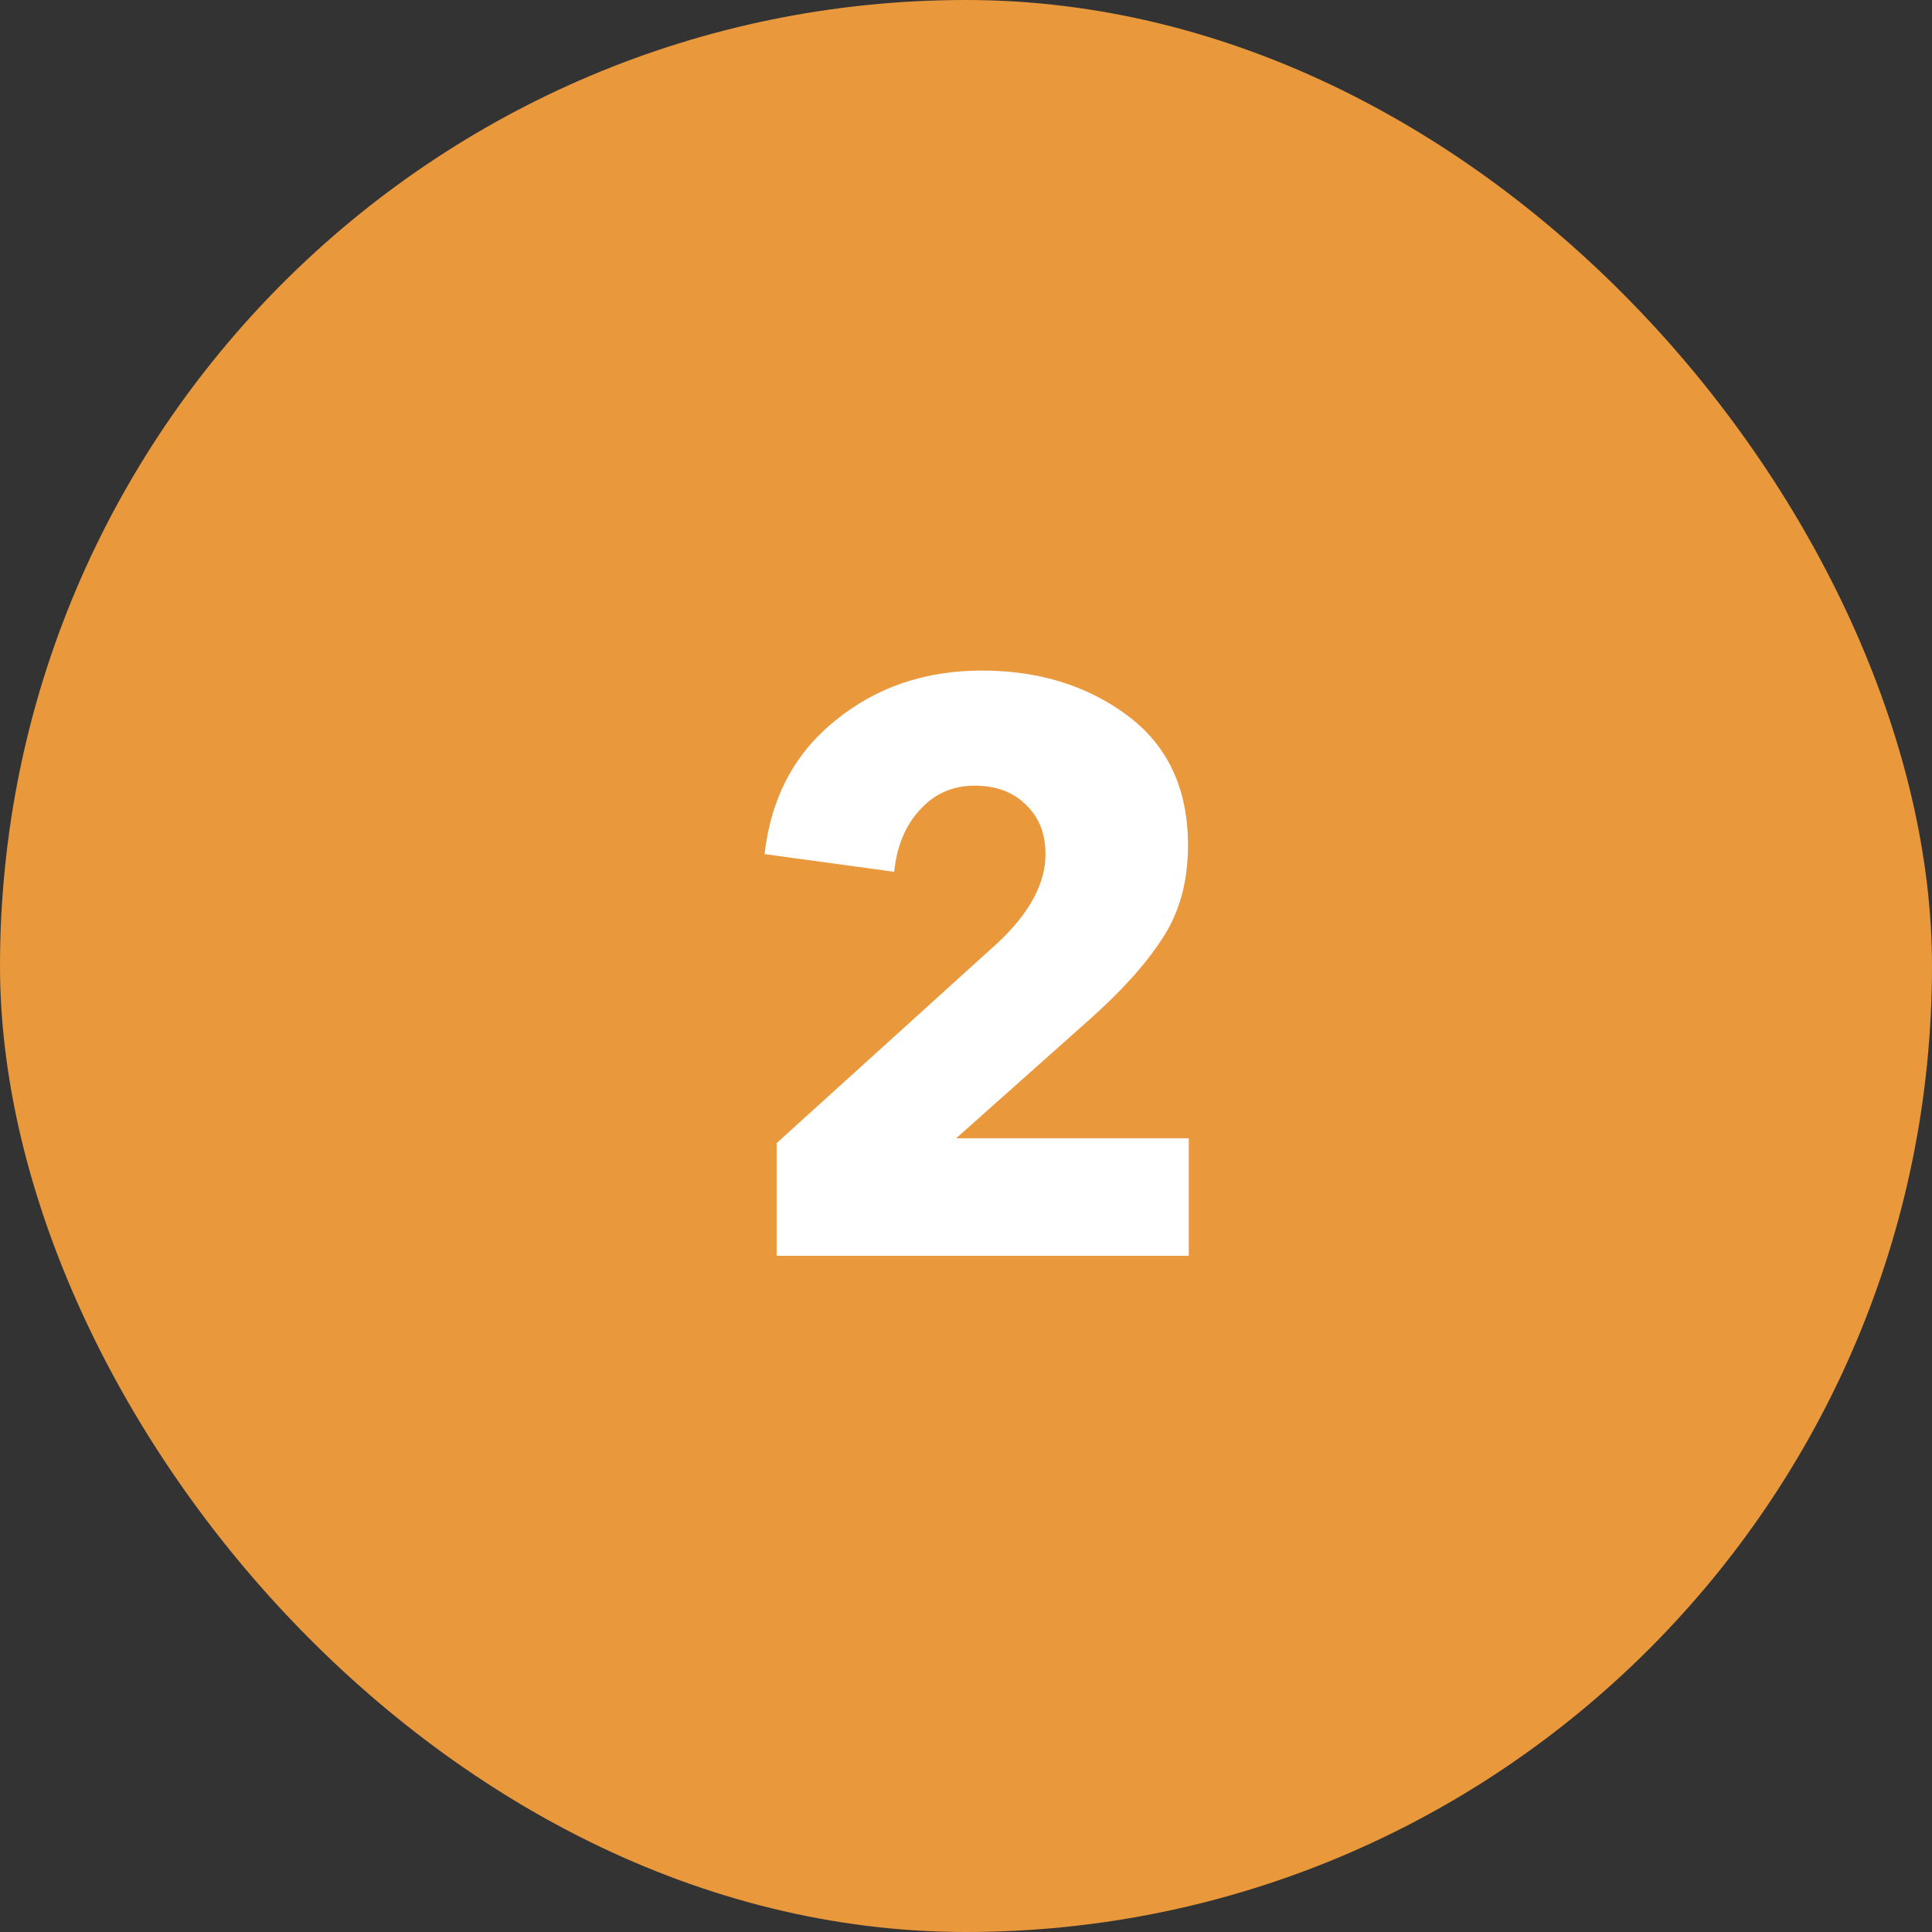
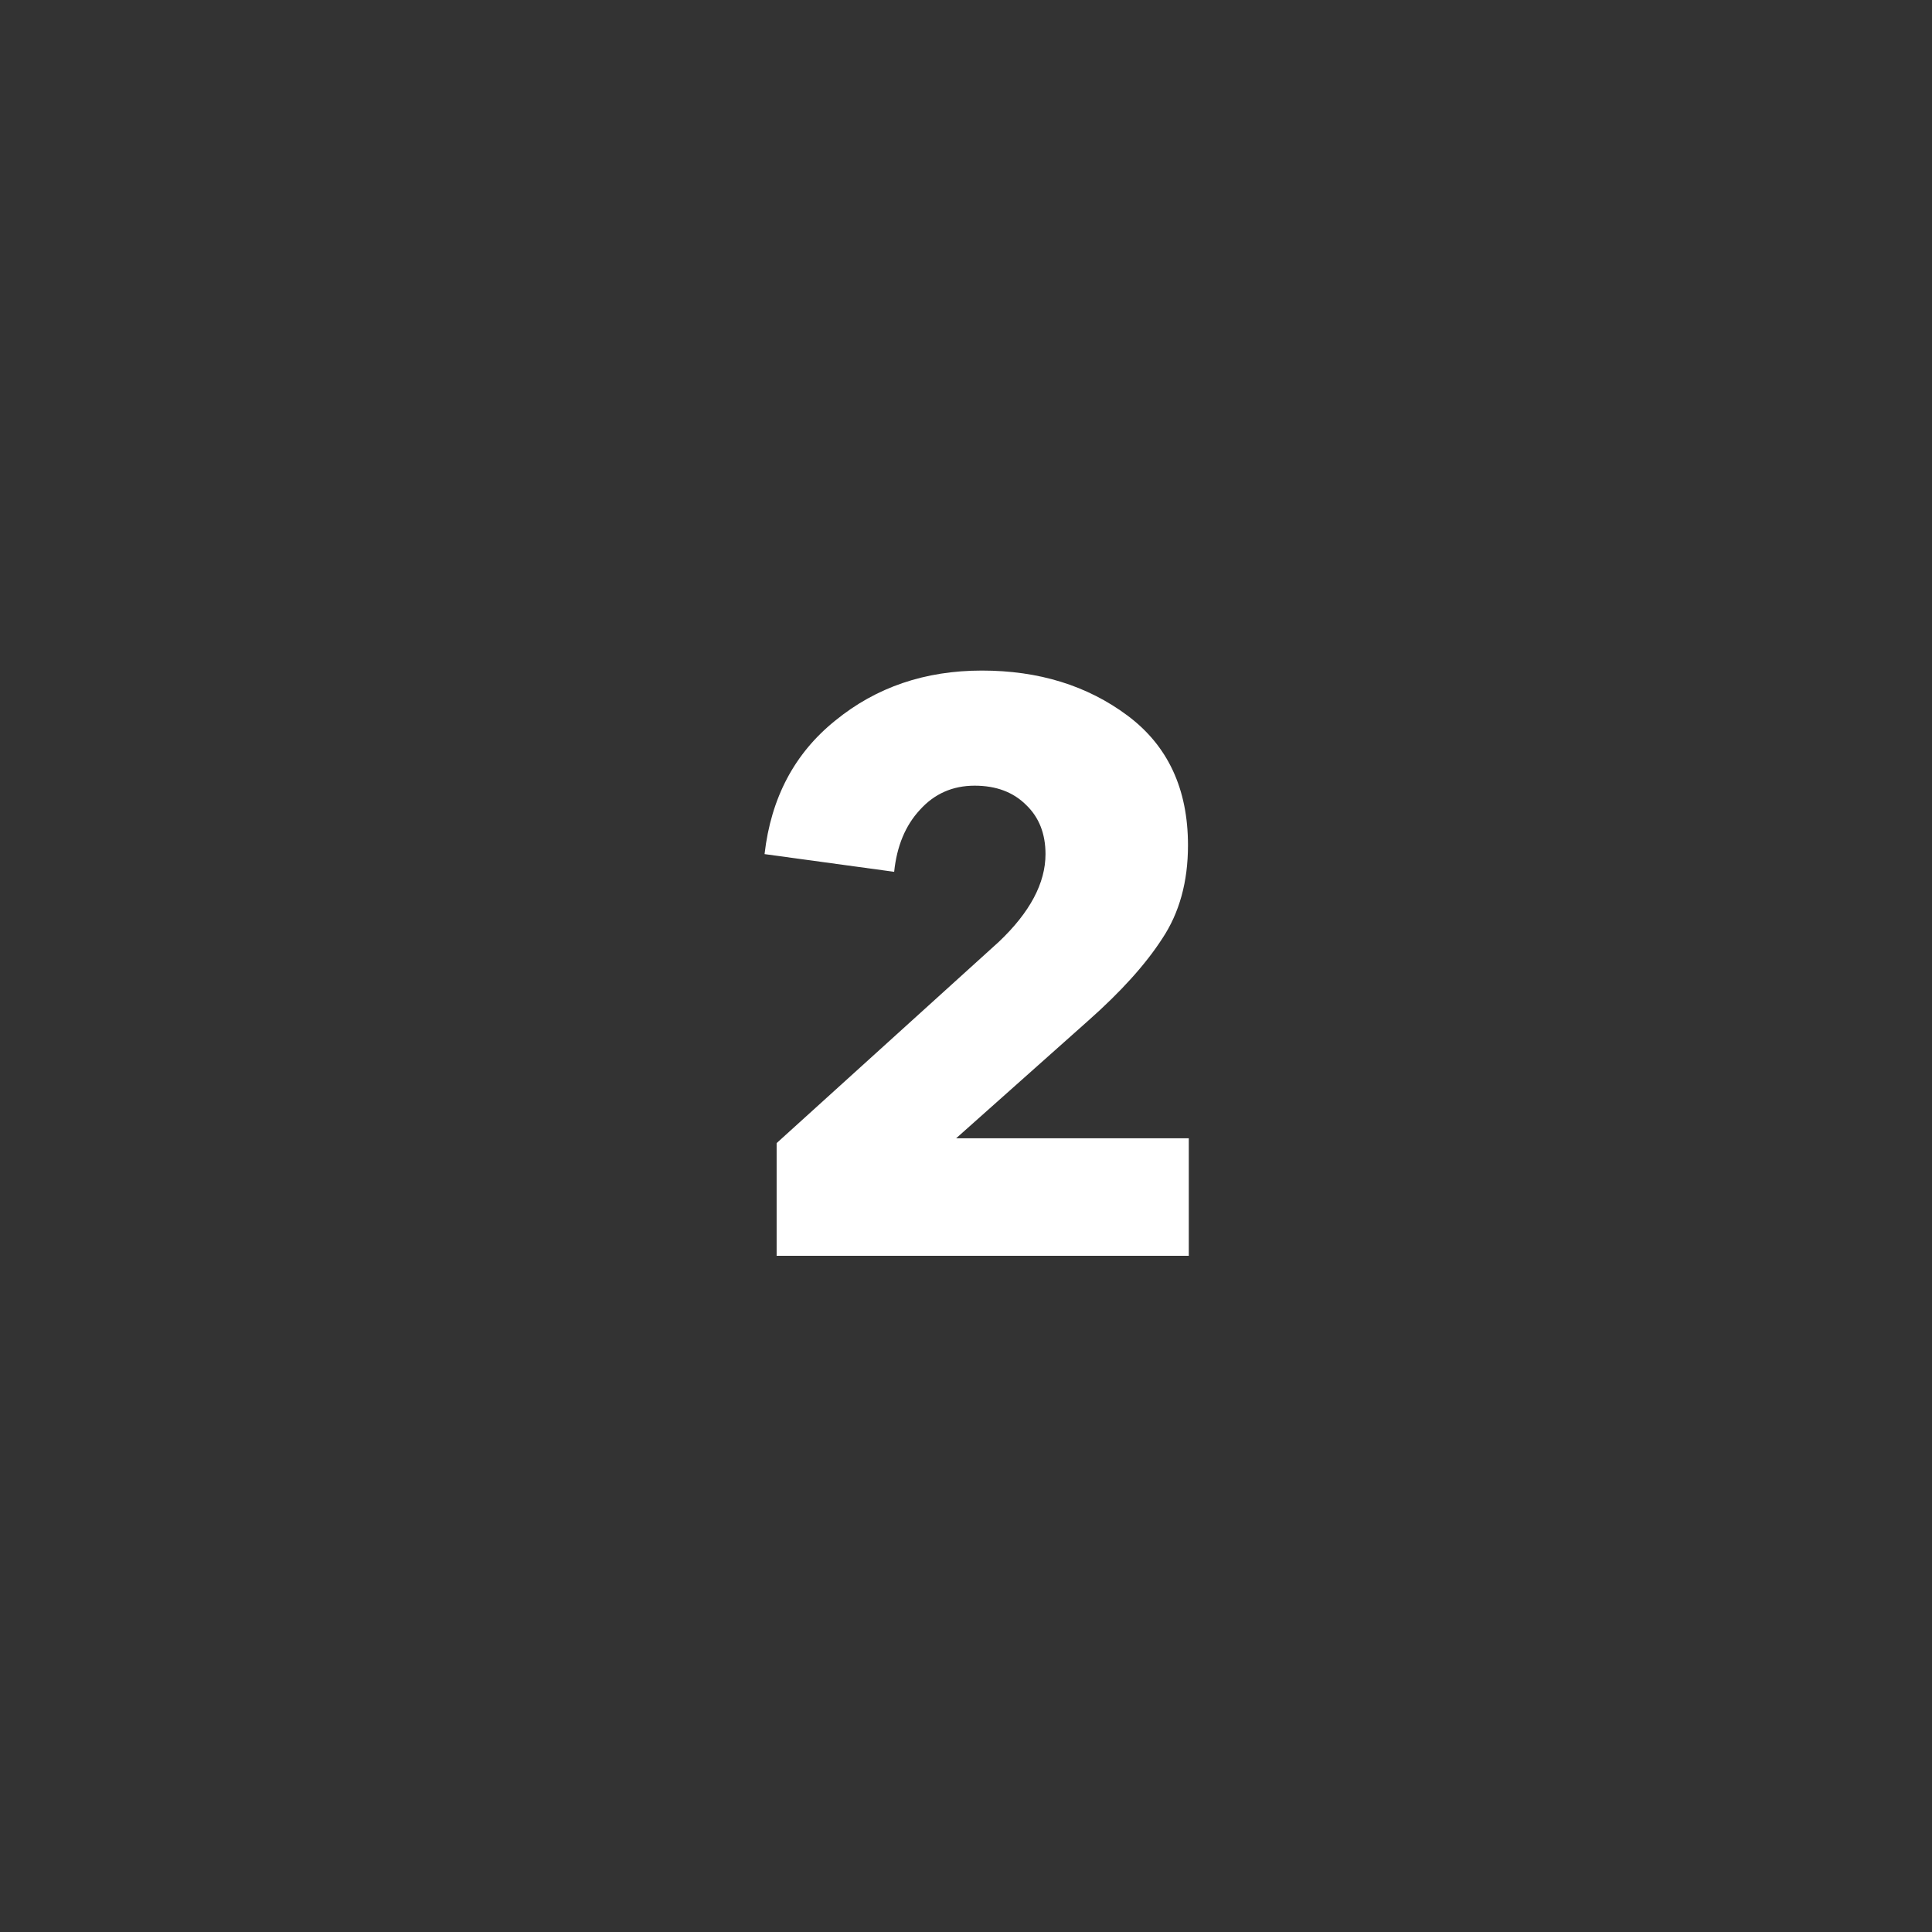
<svg xmlns="http://www.w3.org/2000/svg" width="60" height="60" viewBox="0 0 60 60" fill="none">
  <rect x="0" y="0" width="60" height="60" fill="#333333" stroke="none" />
-   <rect width="60" height="60" rx="30" fill="#E9983C" />
  <path d="M36.919 39H24.119V35.5L31.019 29.25C31.986 28.334 32.469 27.425 32.469 26.525C32.469 25.892 32.269 25.384 31.869 25C31.469 24.6 30.936 24.4 30.269 24.4C29.586 24.4 29.019 24.65 28.569 25.15C28.119 25.634 27.852 26.275 27.769 27.075L23.744 26.525C23.944 24.775 24.677 23.392 25.944 22.375C27.211 21.342 28.727 20.825 30.494 20.825C32.261 20.825 33.769 21.292 35.019 22.225C36.269 23.159 36.894 24.5 36.894 26.25C36.894 27.384 36.627 28.35 36.094 29.15C35.577 29.95 34.811 30.8 33.794 31.7L29.694 35.35H36.919V39Z" fill="white" />
</svg>